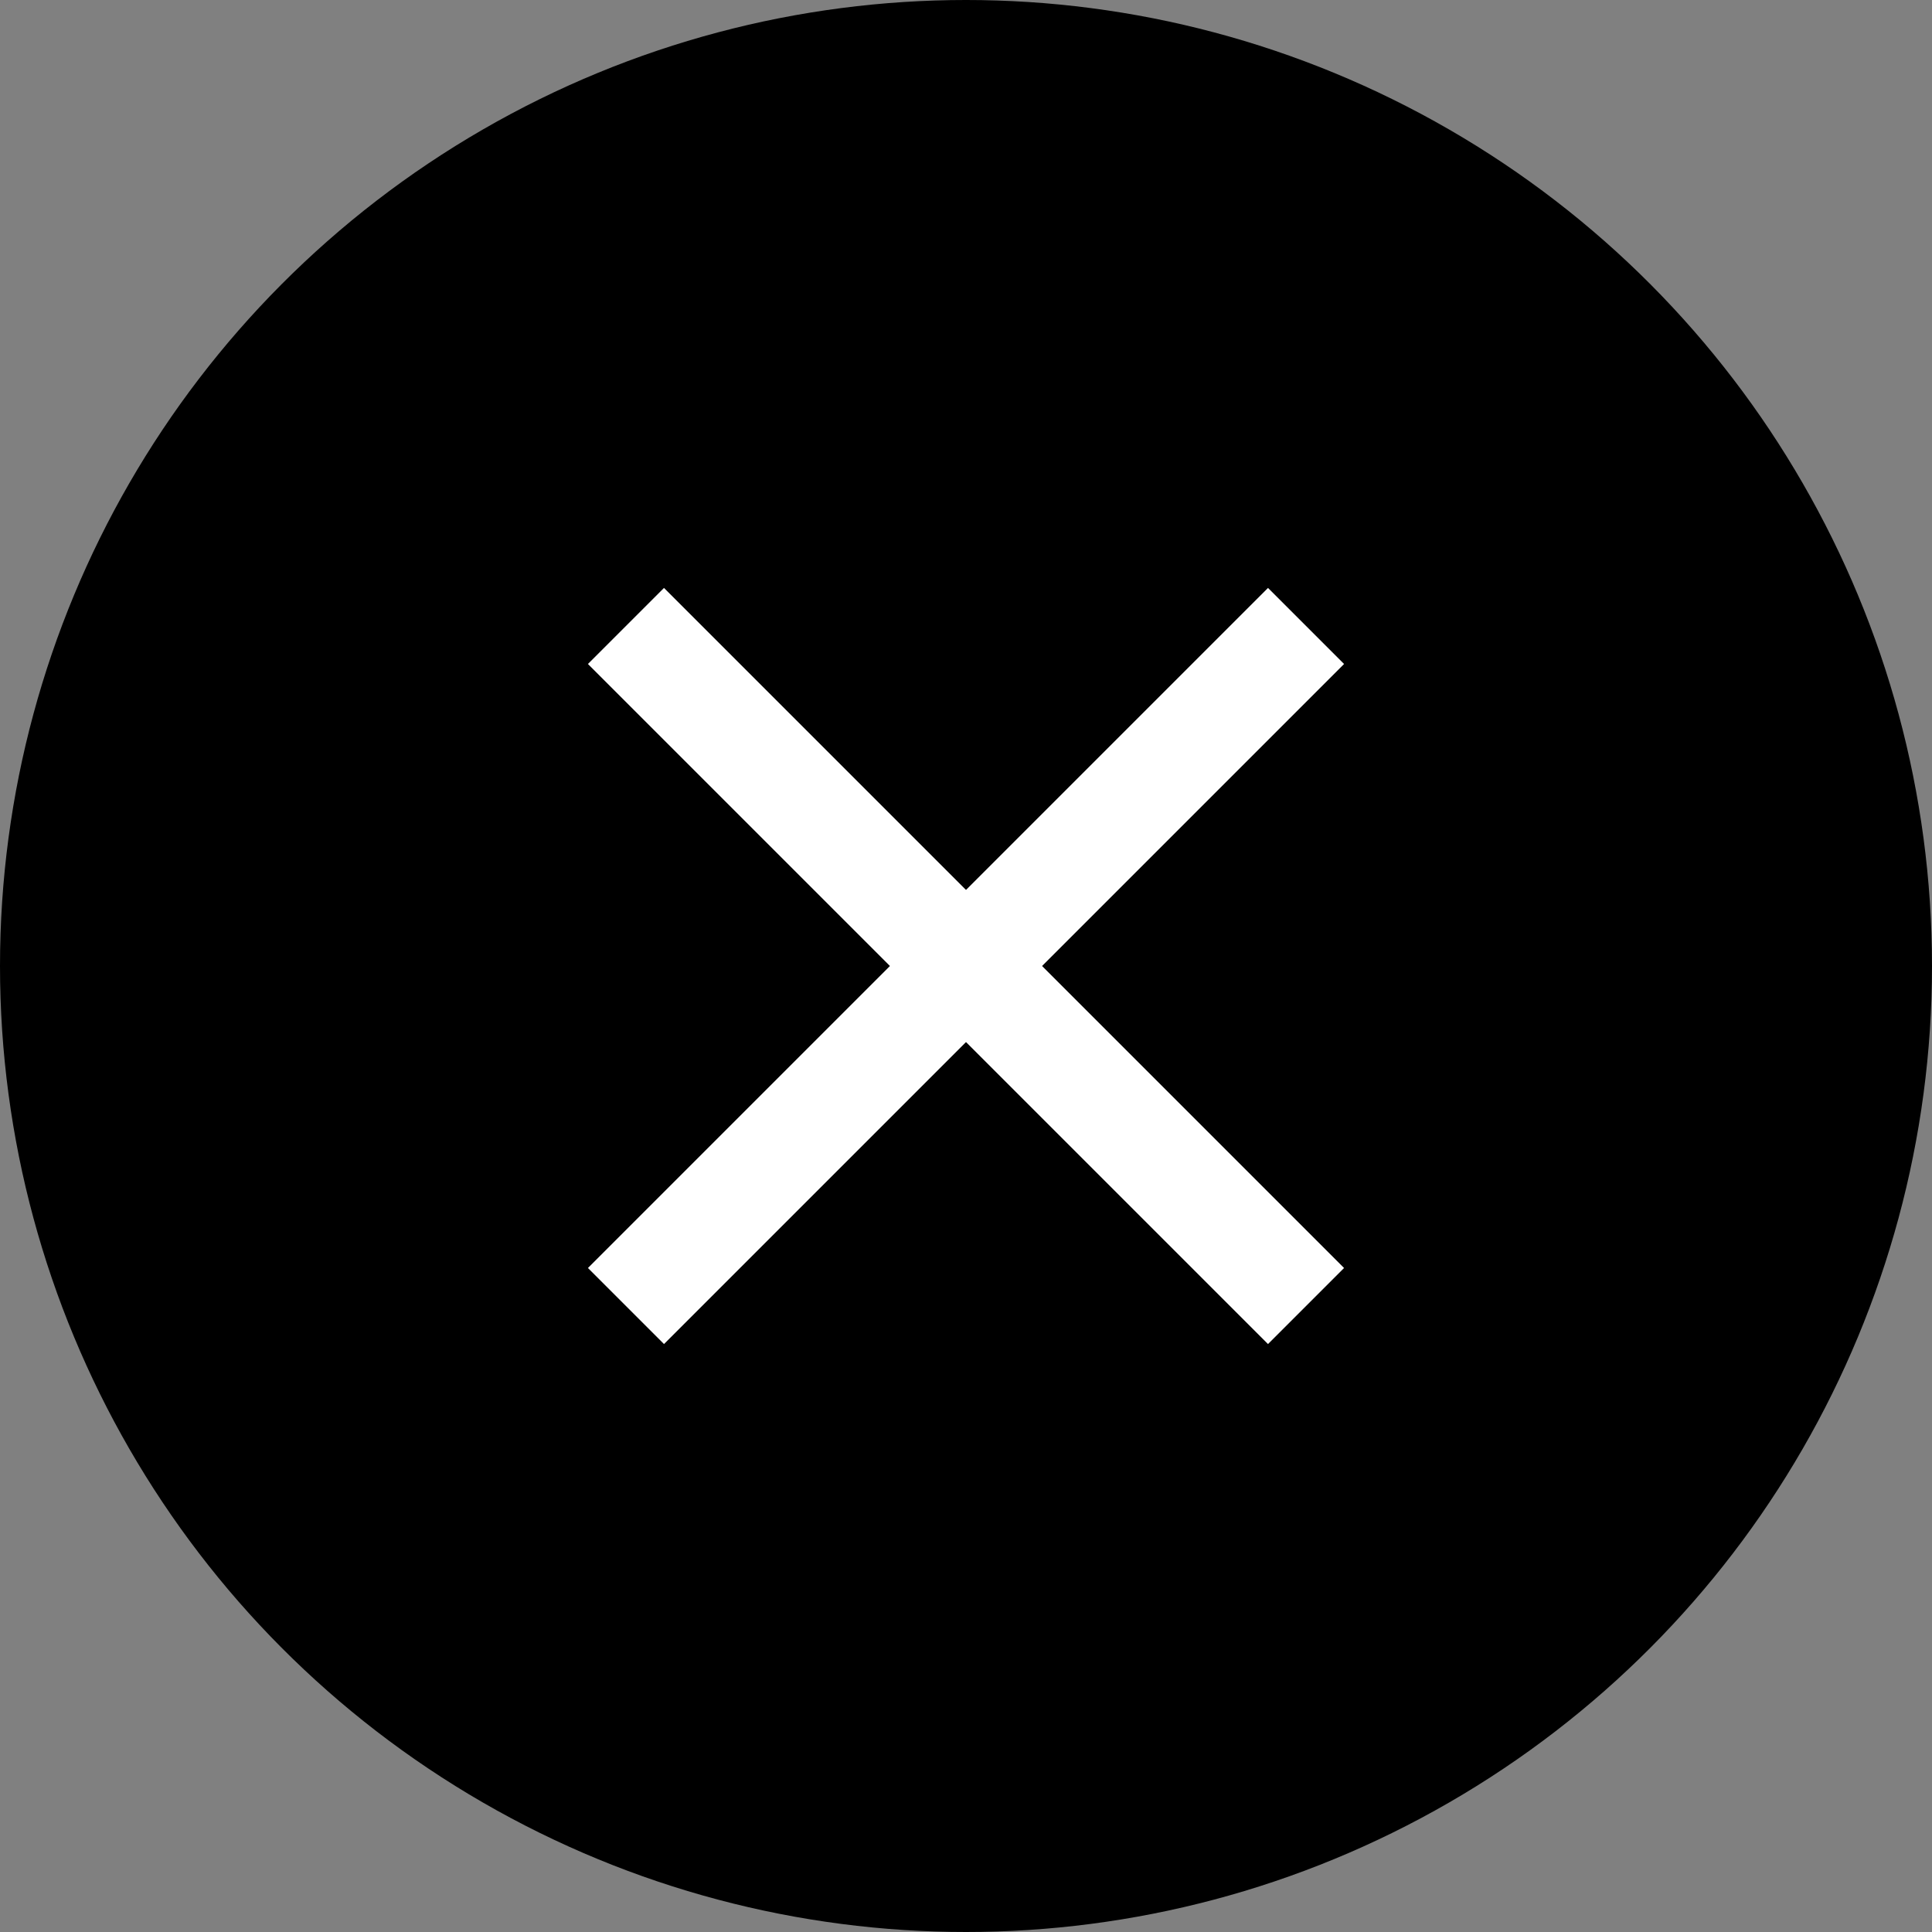
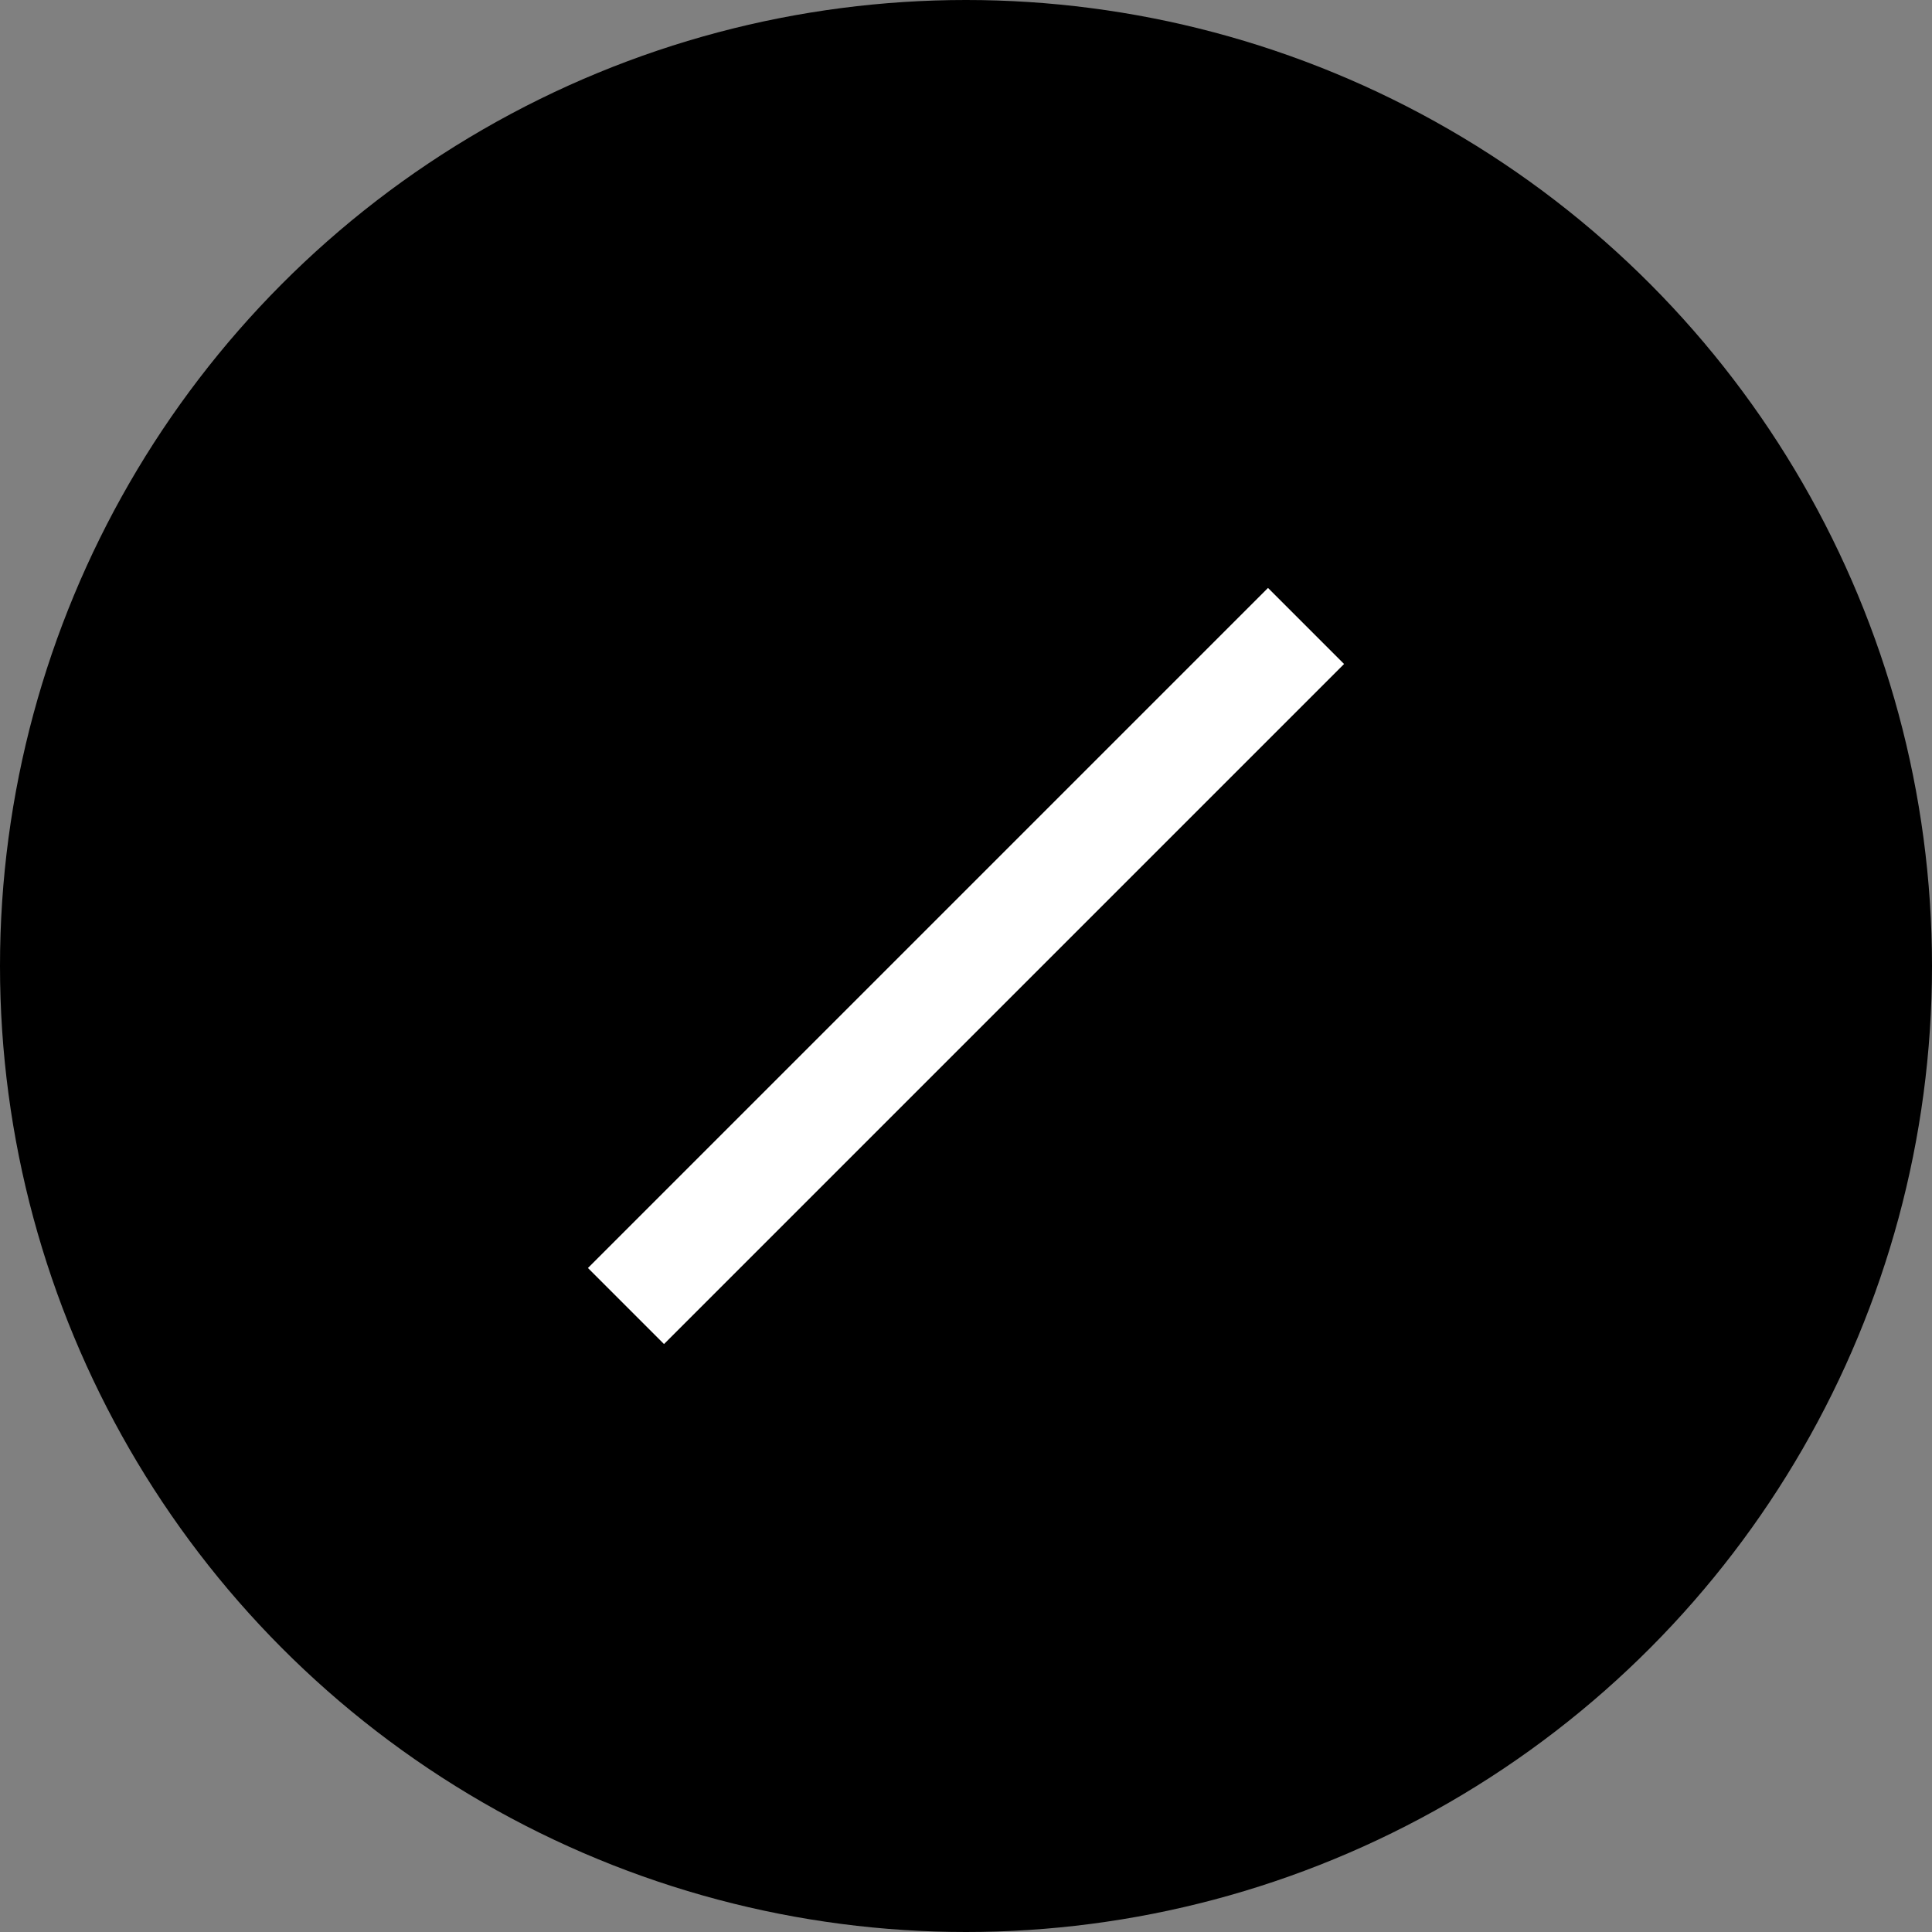
<svg xmlns="http://www.w3.org/2000/svg" width="30" height="30" viewBox="0 0 30 30">
  <rect x="0" y="0" width="30" height="30" fill="#808080" stroke="none" />
  <defs>
    <style>
      .a {
        fill: none;
        stroke: #fff;
        stroke-miterlimit: 10;
        stroke-width: 1.67px;
      }
    </style>
  </defs>
  <g>
    <circle cx="15" cy="15" r="15" />
    <g>
-       <line class="a" x1="9.72" y1="9.72" x2="20.28" y2="20.28" />
      <line class="a" x1="20.28" y1="9.72" x2="9.72" y2="20.28" />
    </g>
  </g>
</svg>